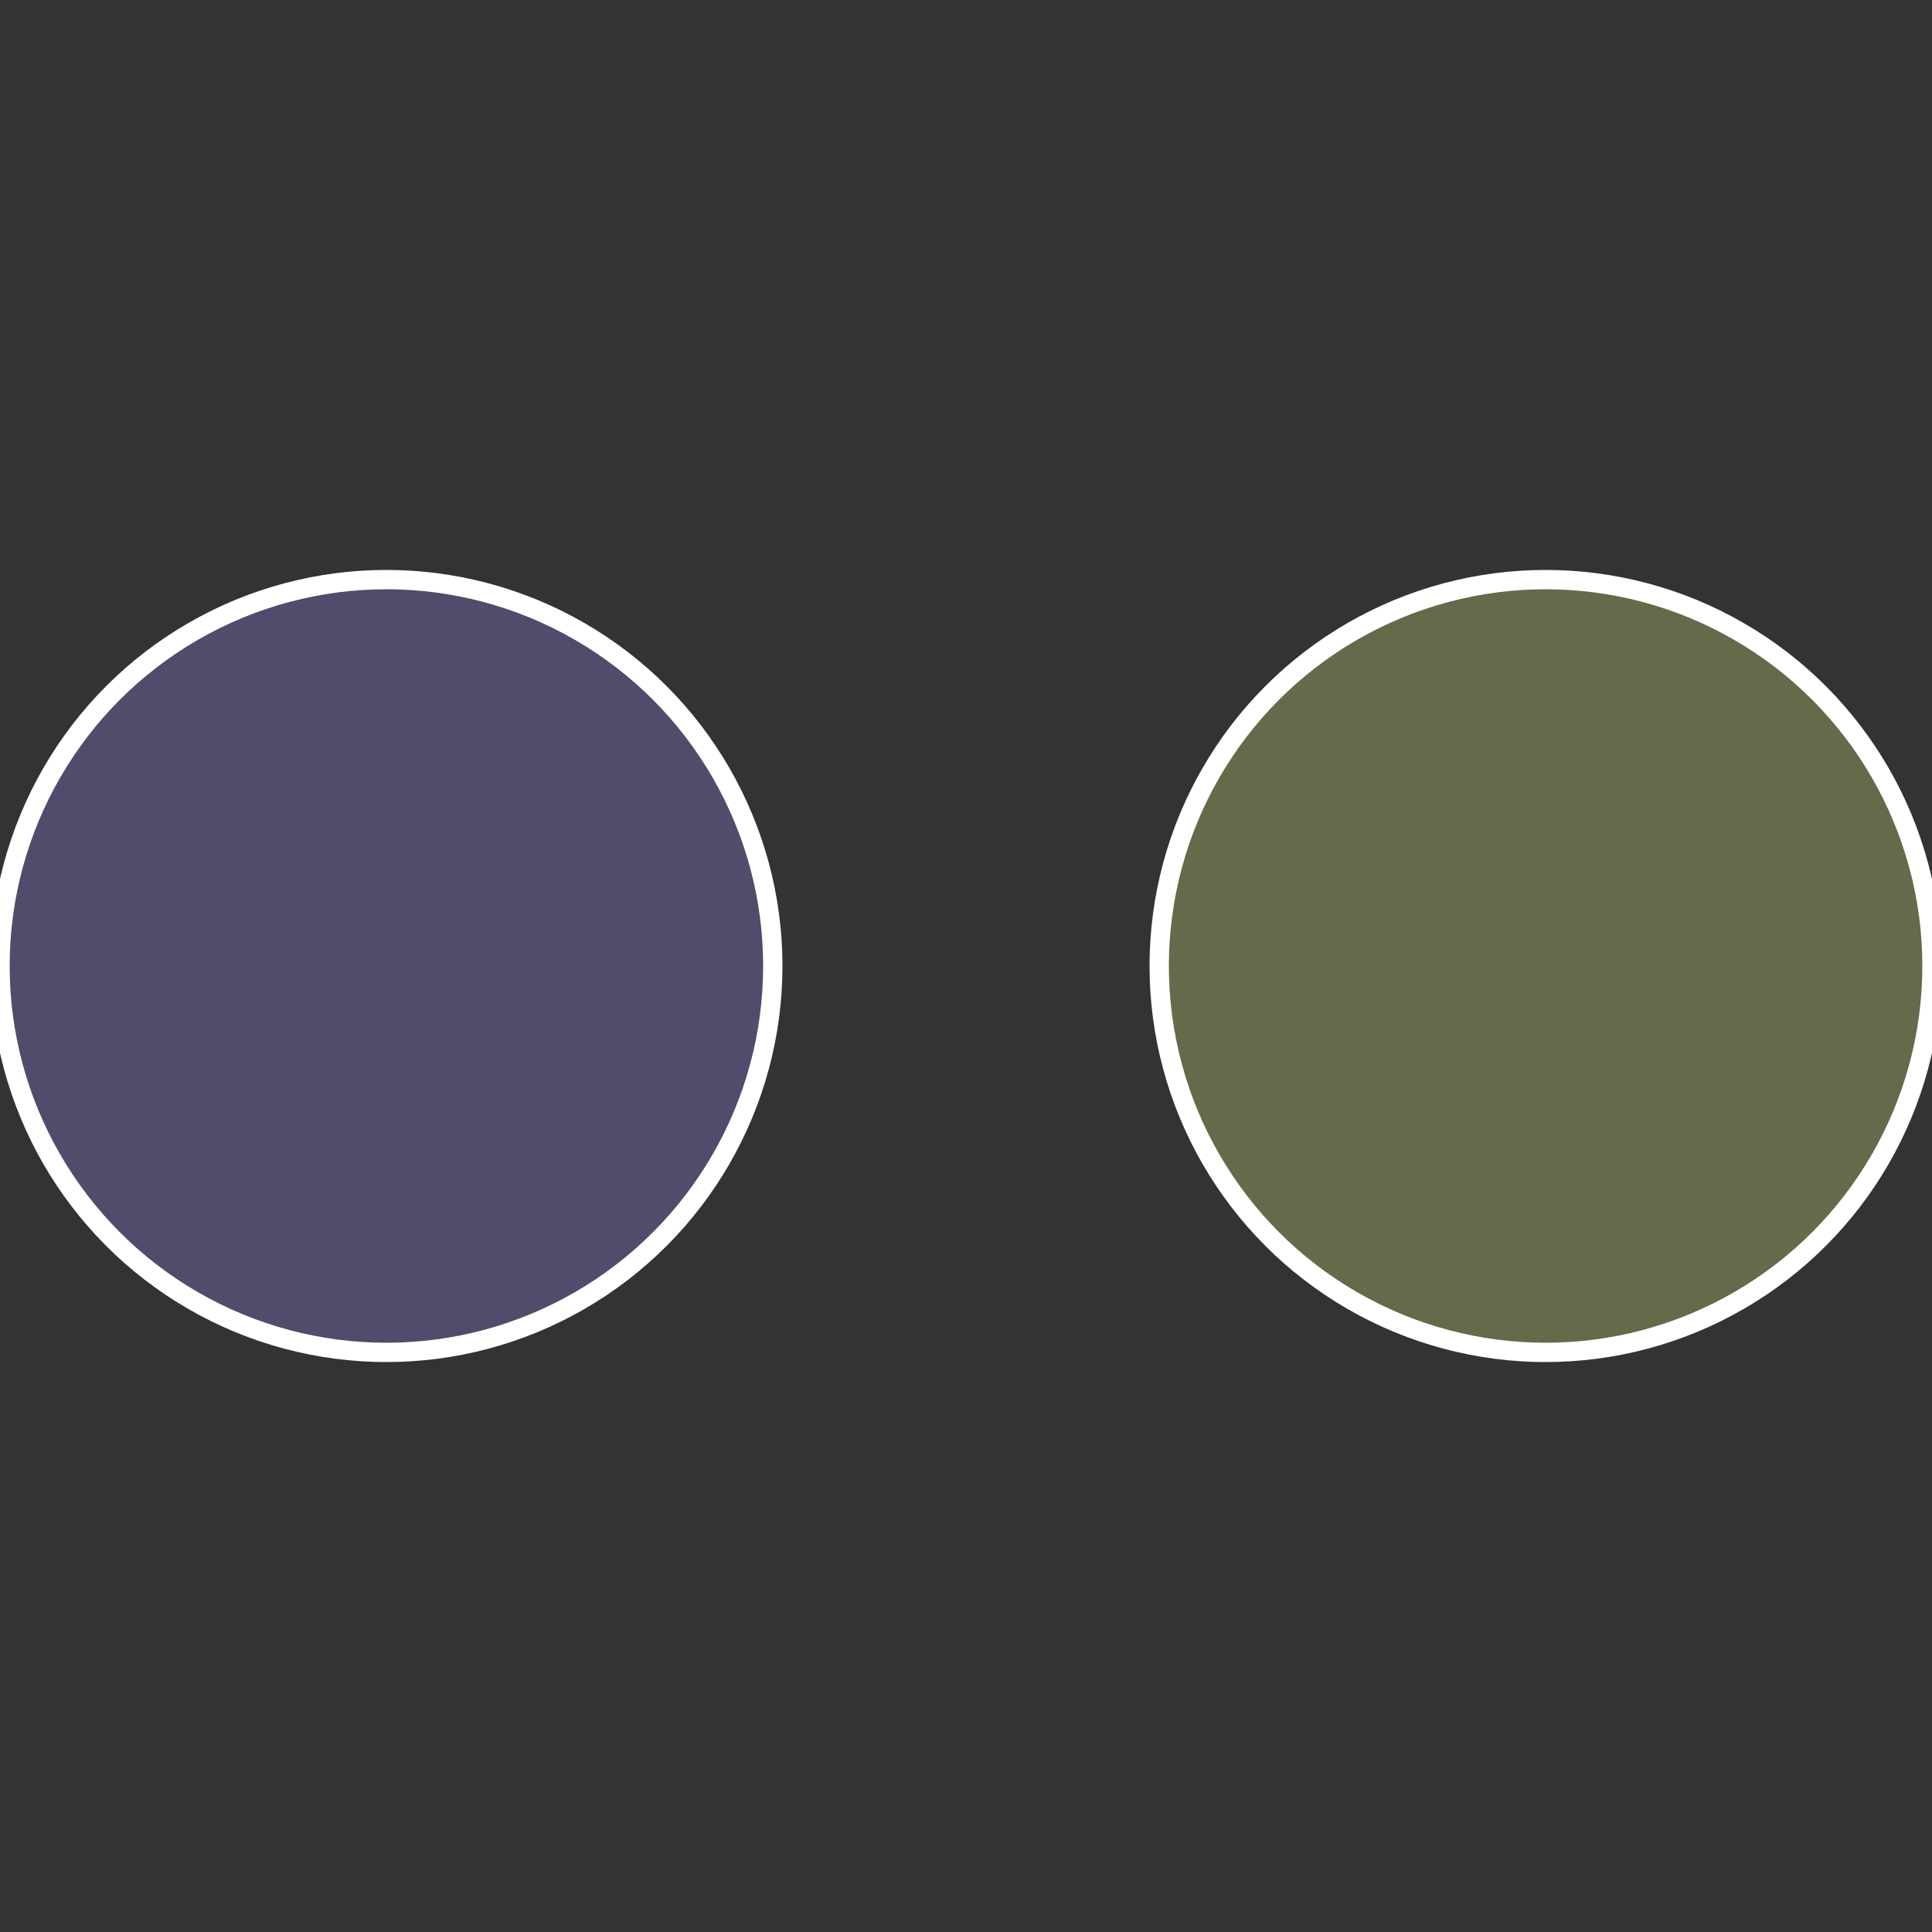
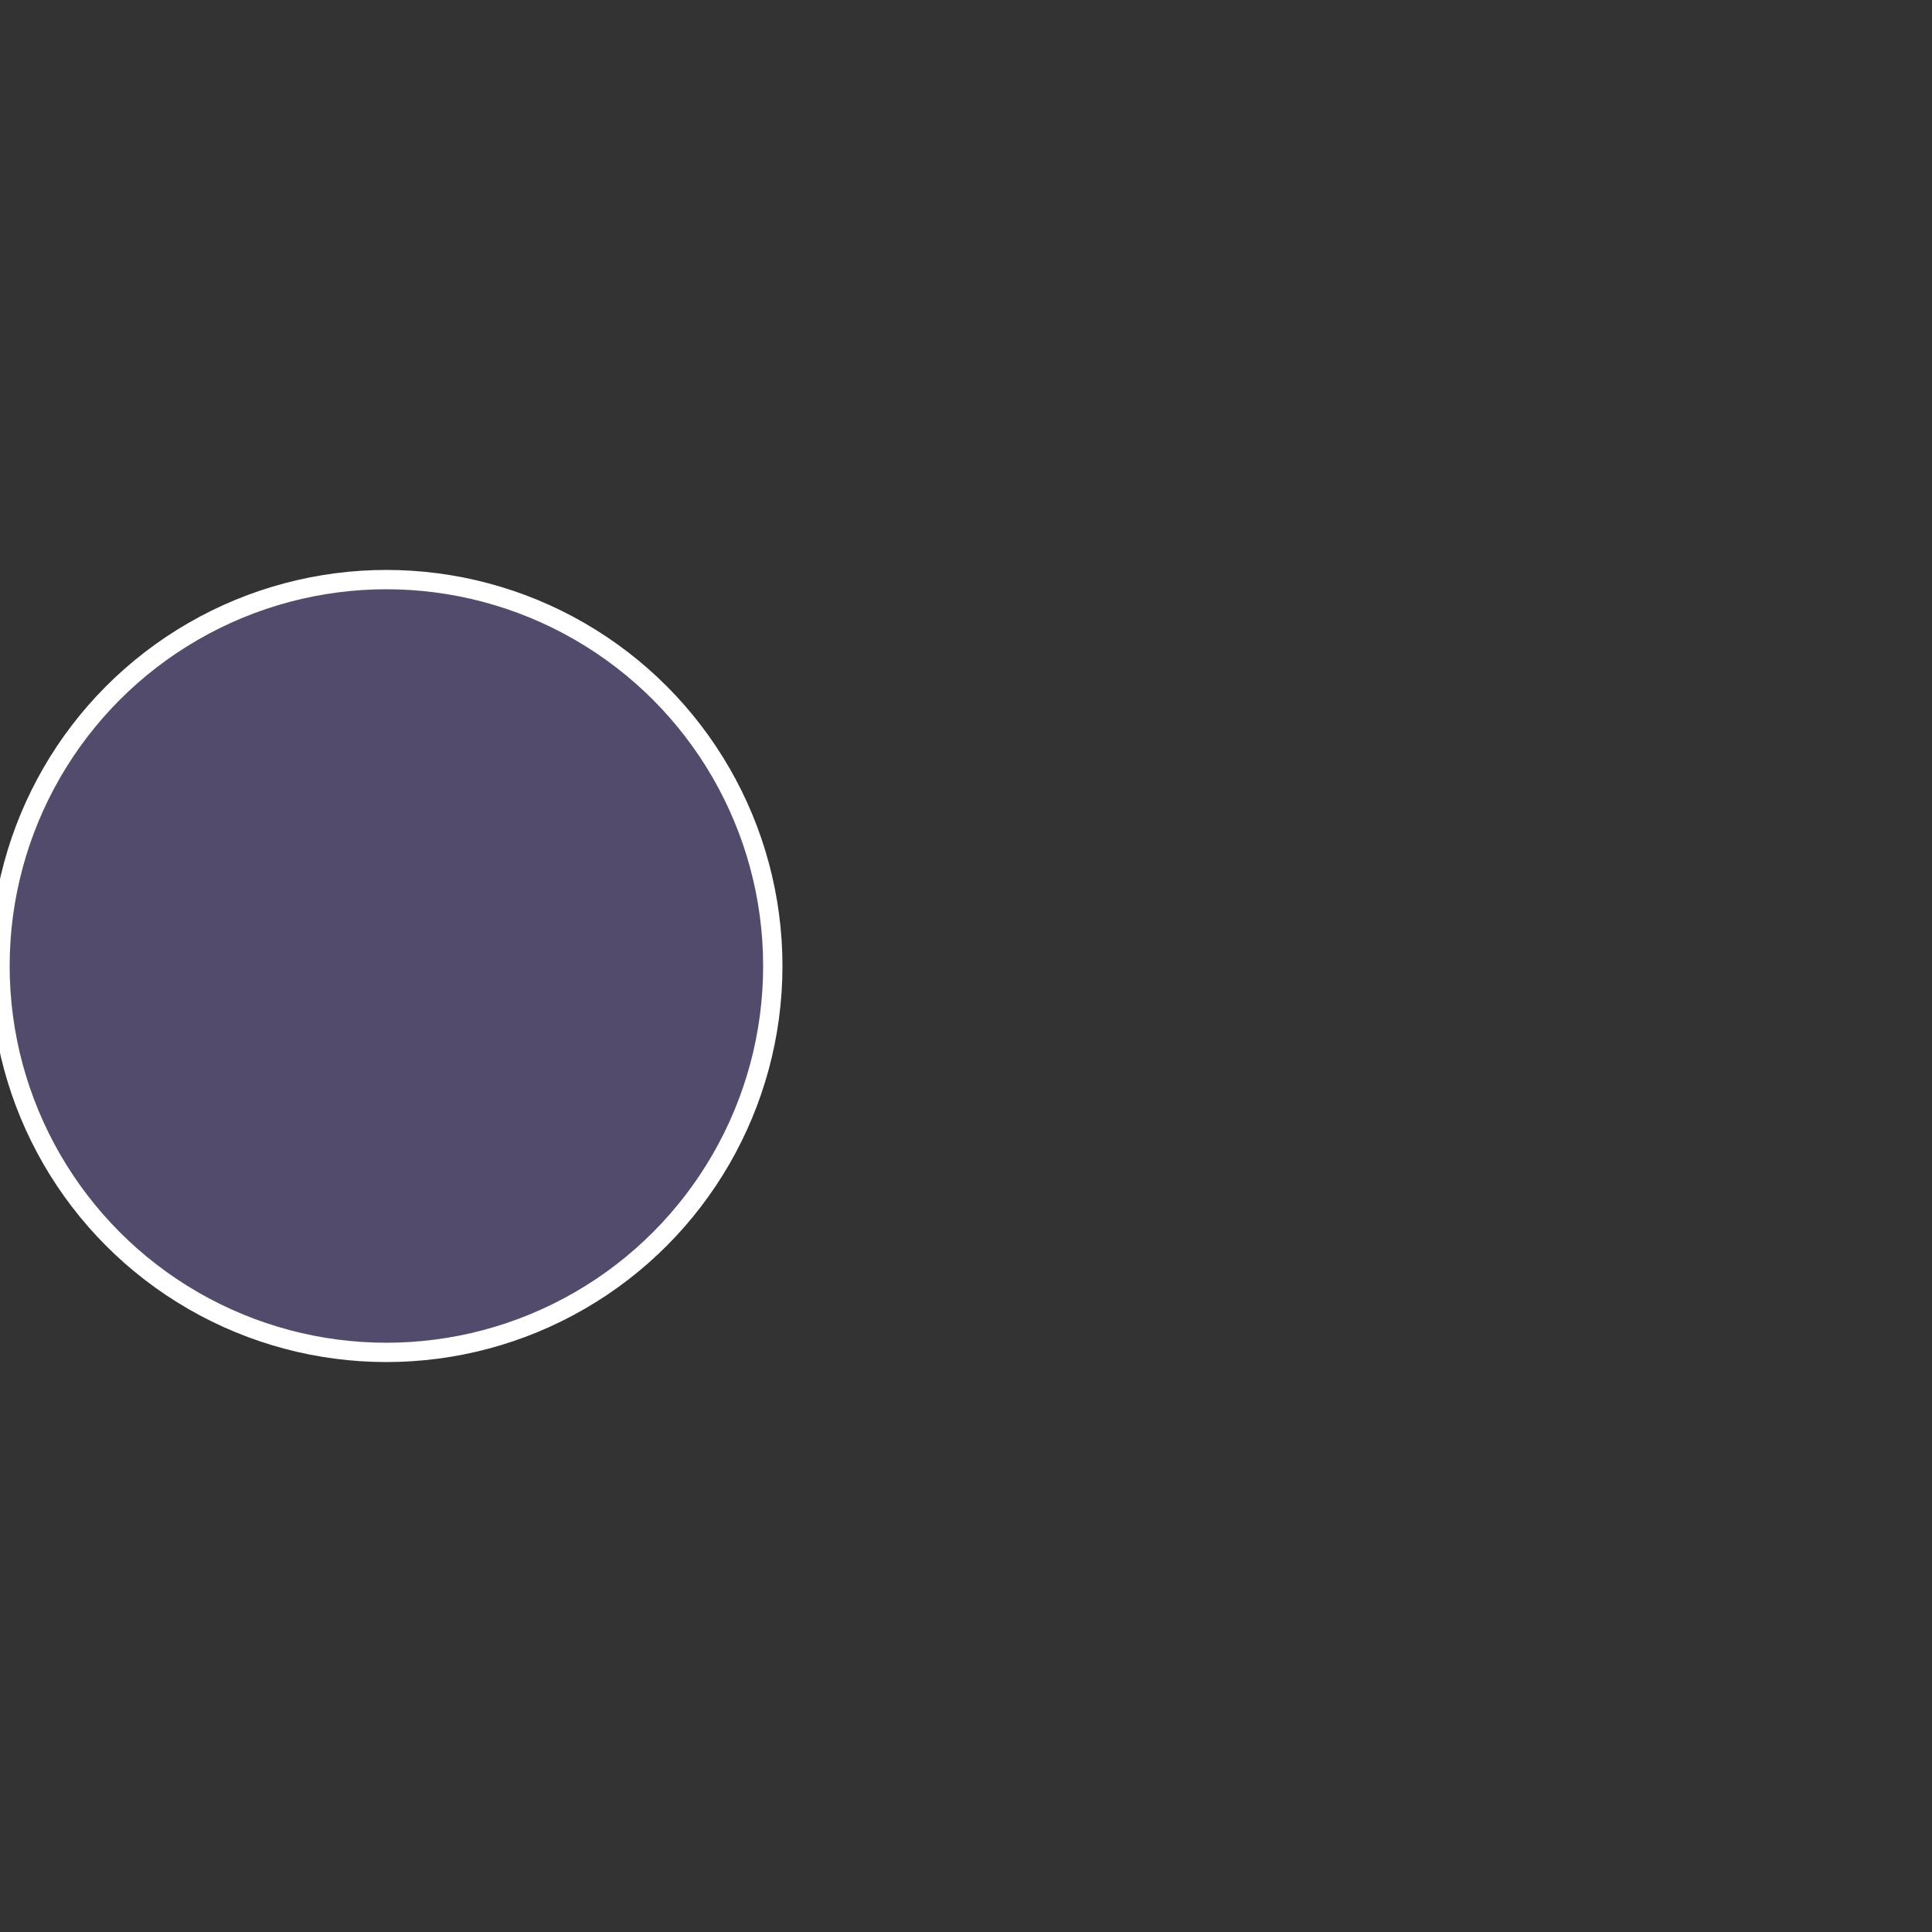
<svg xmlns="http://www.w3.org/2000/svg" width="500" height="500" viewBox="-1 -1 2 2">
  <rect x="-1" y="-1" width="2" height="2" fill="#333333" stroke="none" />
-   <circle cx="0.6" cy="0" r="0.4" fill="#646b4b" stroke="#fff" stroke-width="1%" />
  <circle cx="-0.6" cy="7.3478807948841E-17" r="0.4" fill="#524b6b" stroke="#fff" stroke-width="1%" />
</svg>